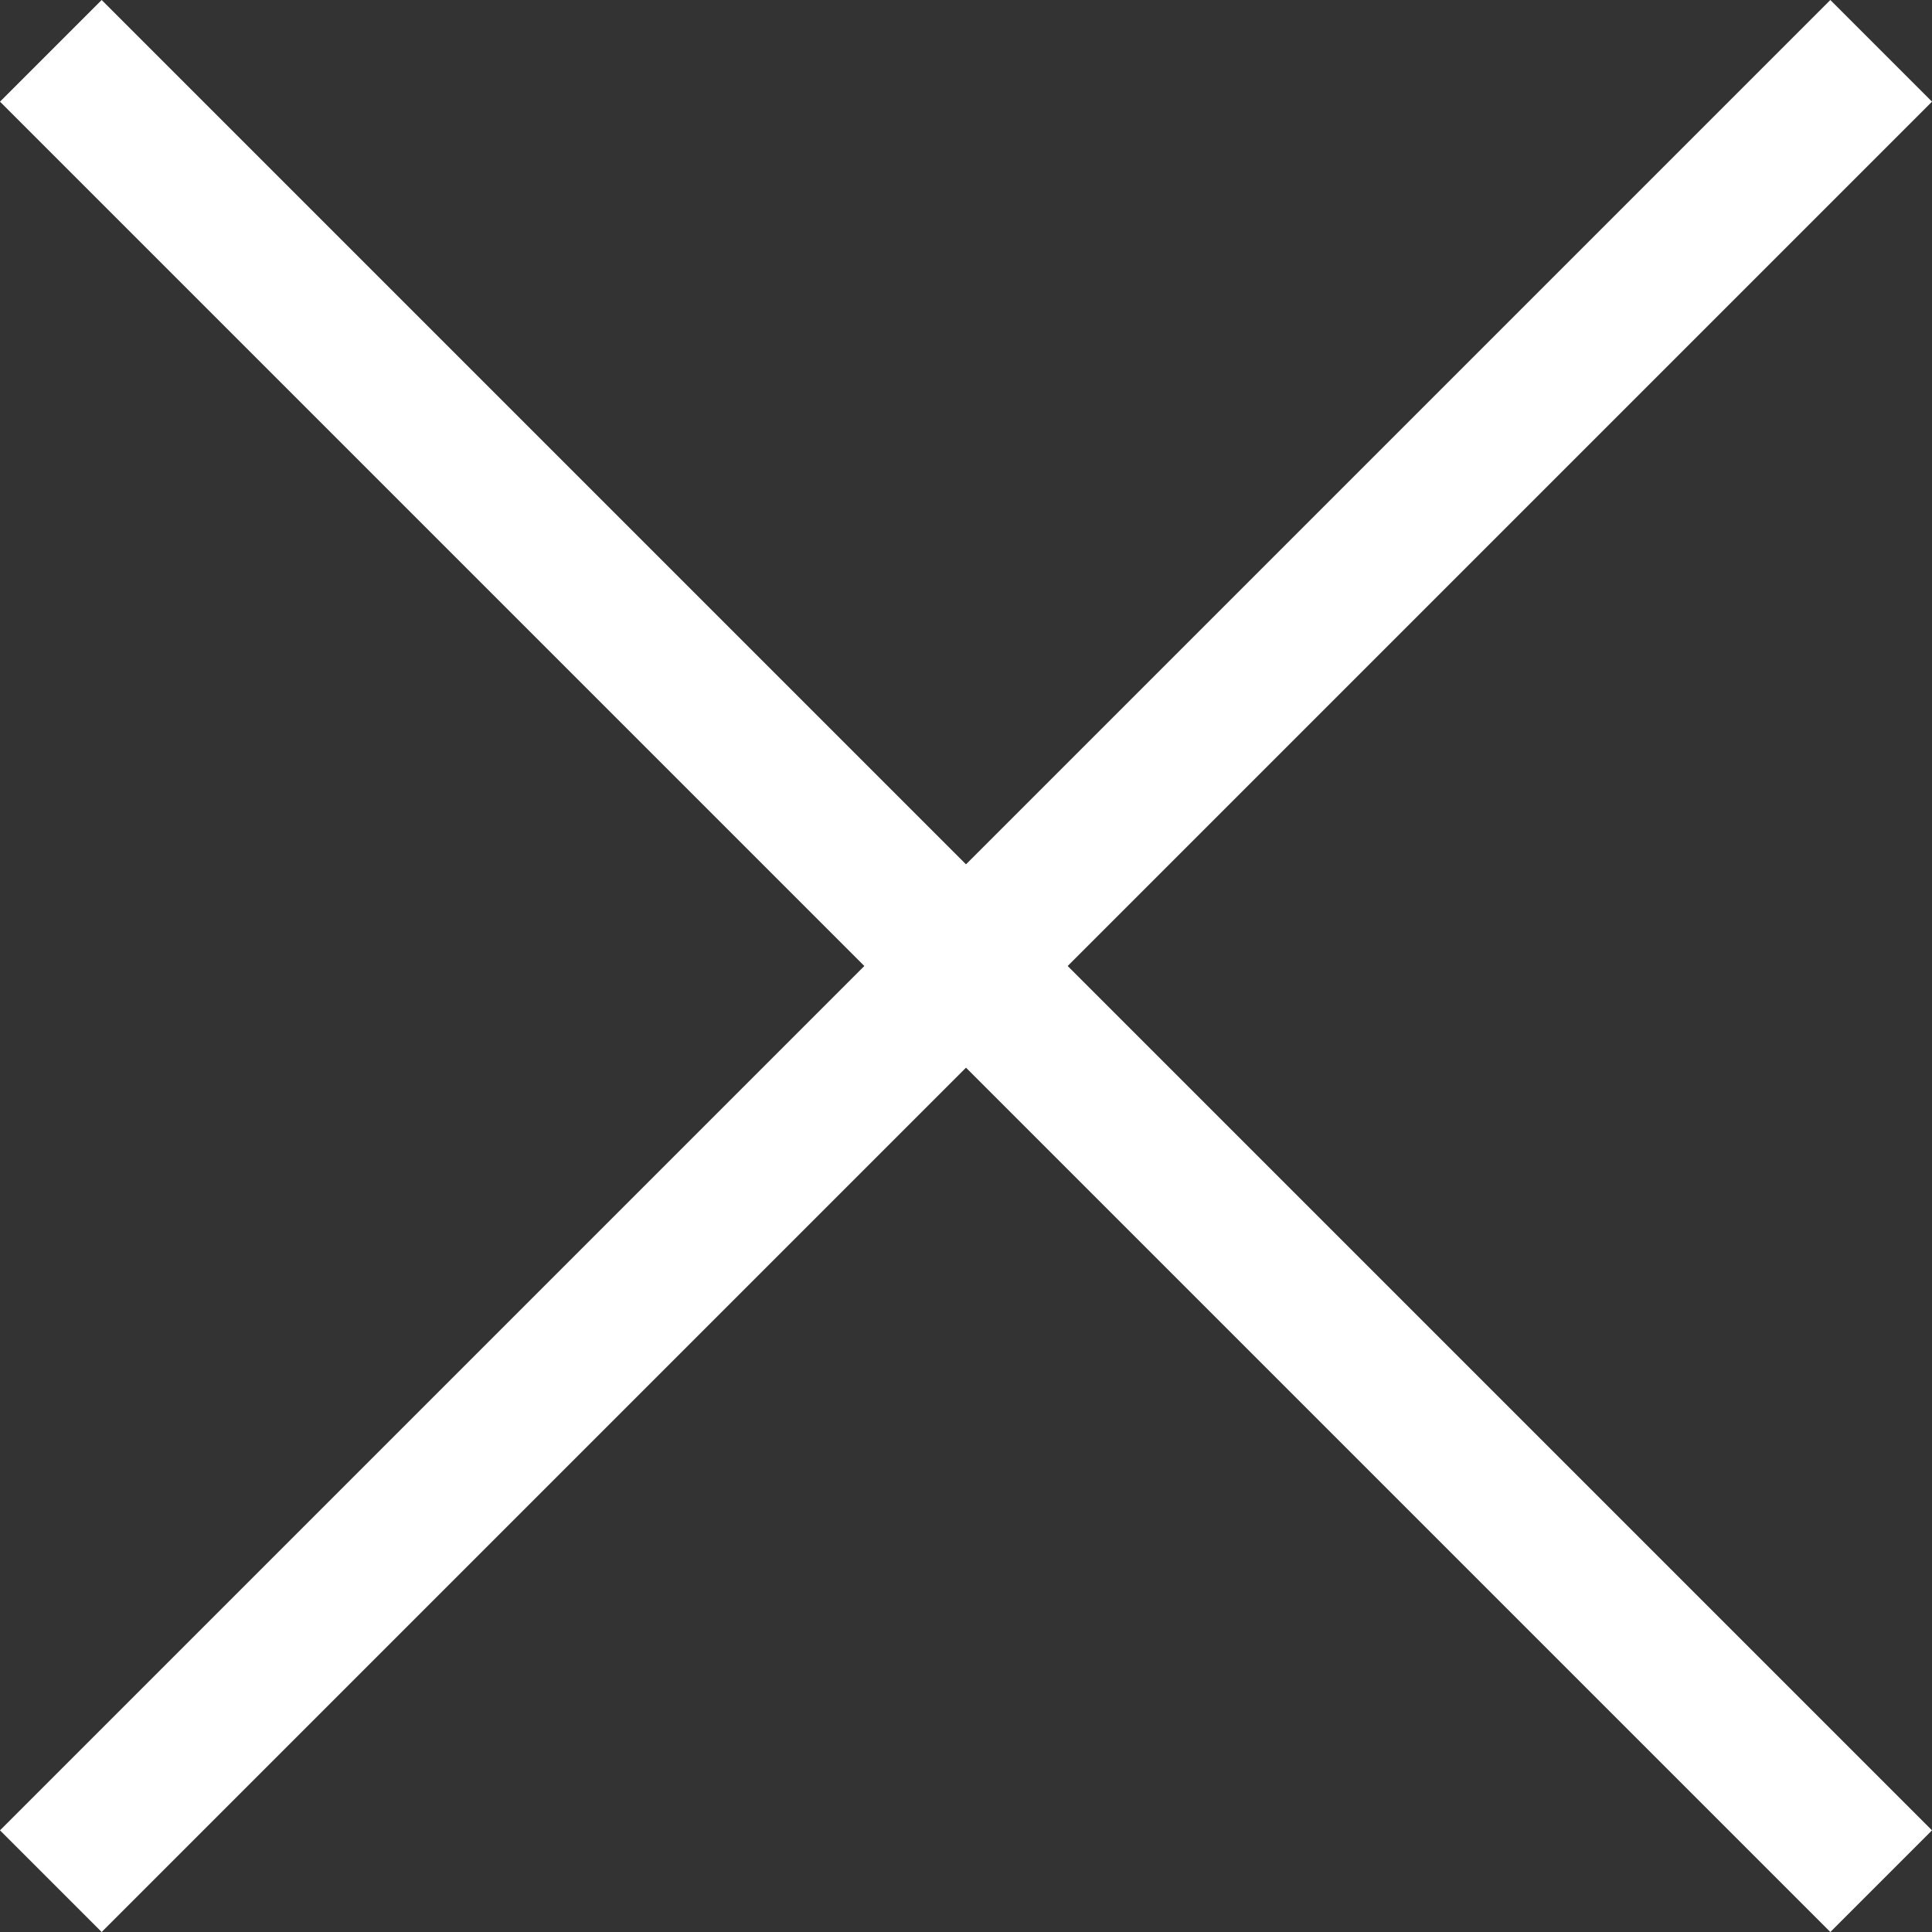
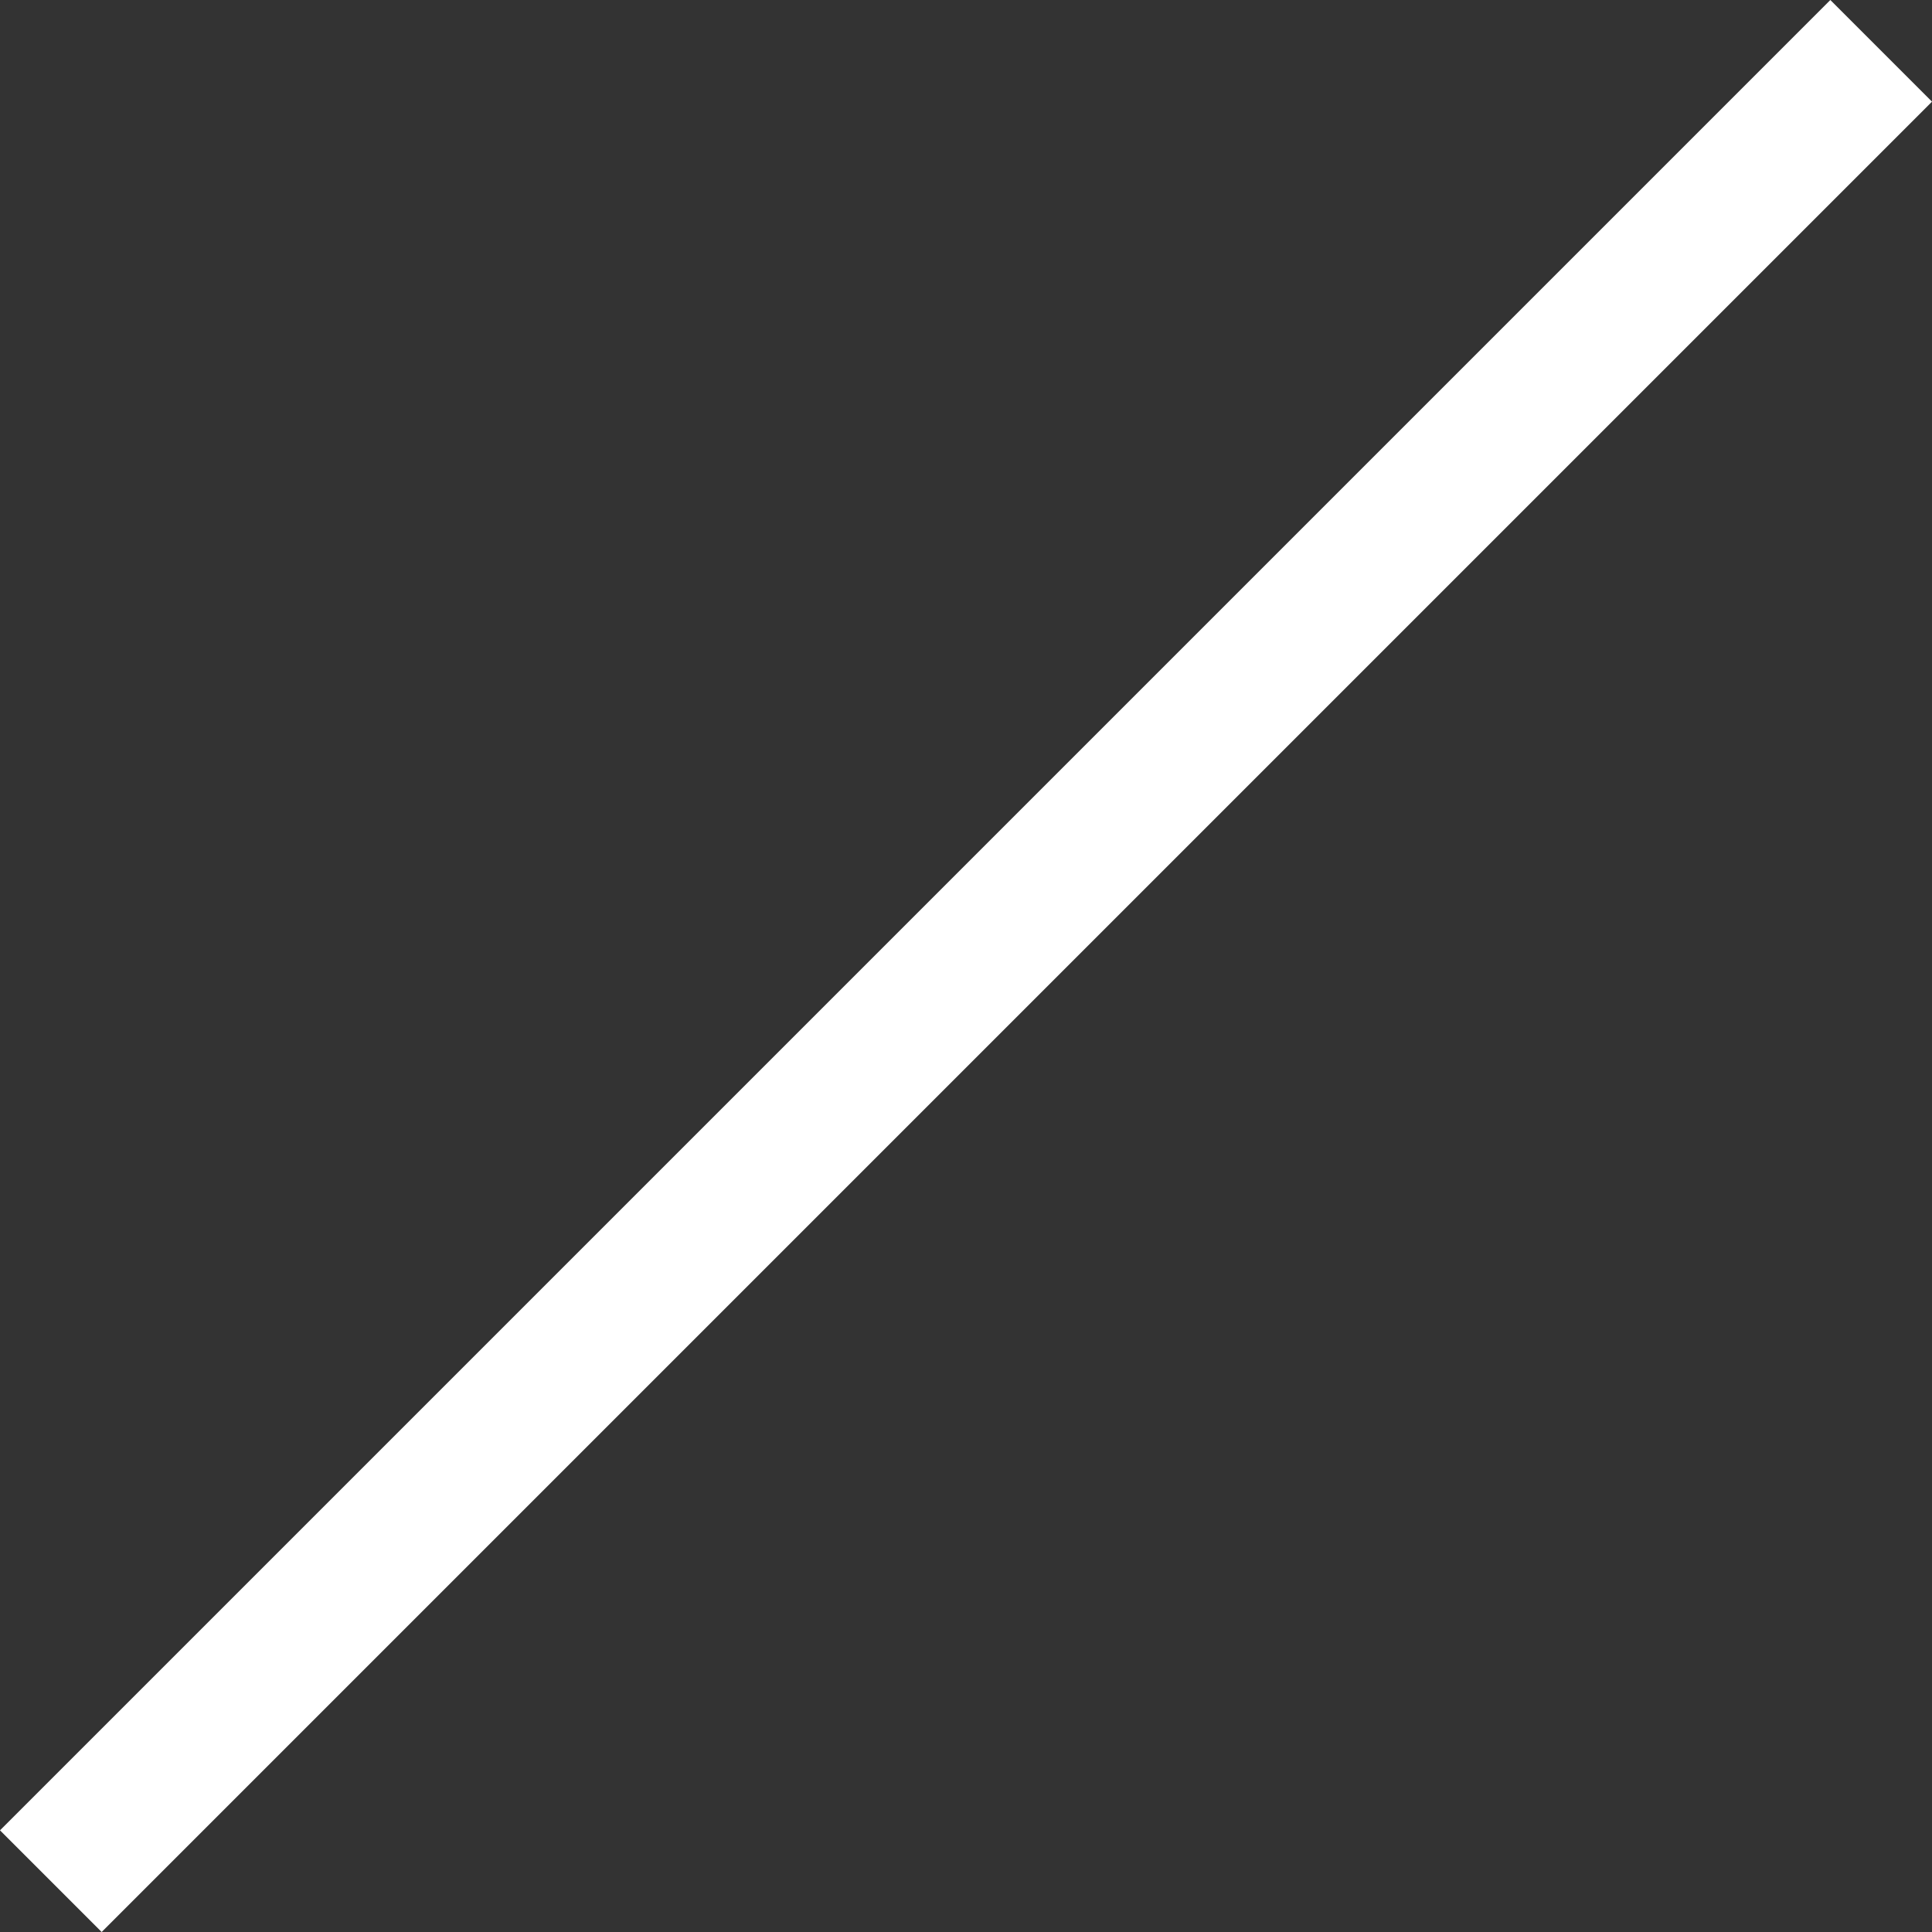
<svg xmlns="http://www.w3.org/2000/svg" width="26" height="26" viewBox="0 0 26 26" fill="none">
  <rect x="0" y="0" width="26" height="26" fill="#333333" stroke="none" />
  <path d="M0 24.632L24.632 1.15349e-06L26 1.368L1.368 26L0 24.632Z" fill="white" />
-   <path d="M1.368 0L26 24.632L24.632 26L1.49954e-06 1.368L1.368 0Z" fill="white" />
</svg>